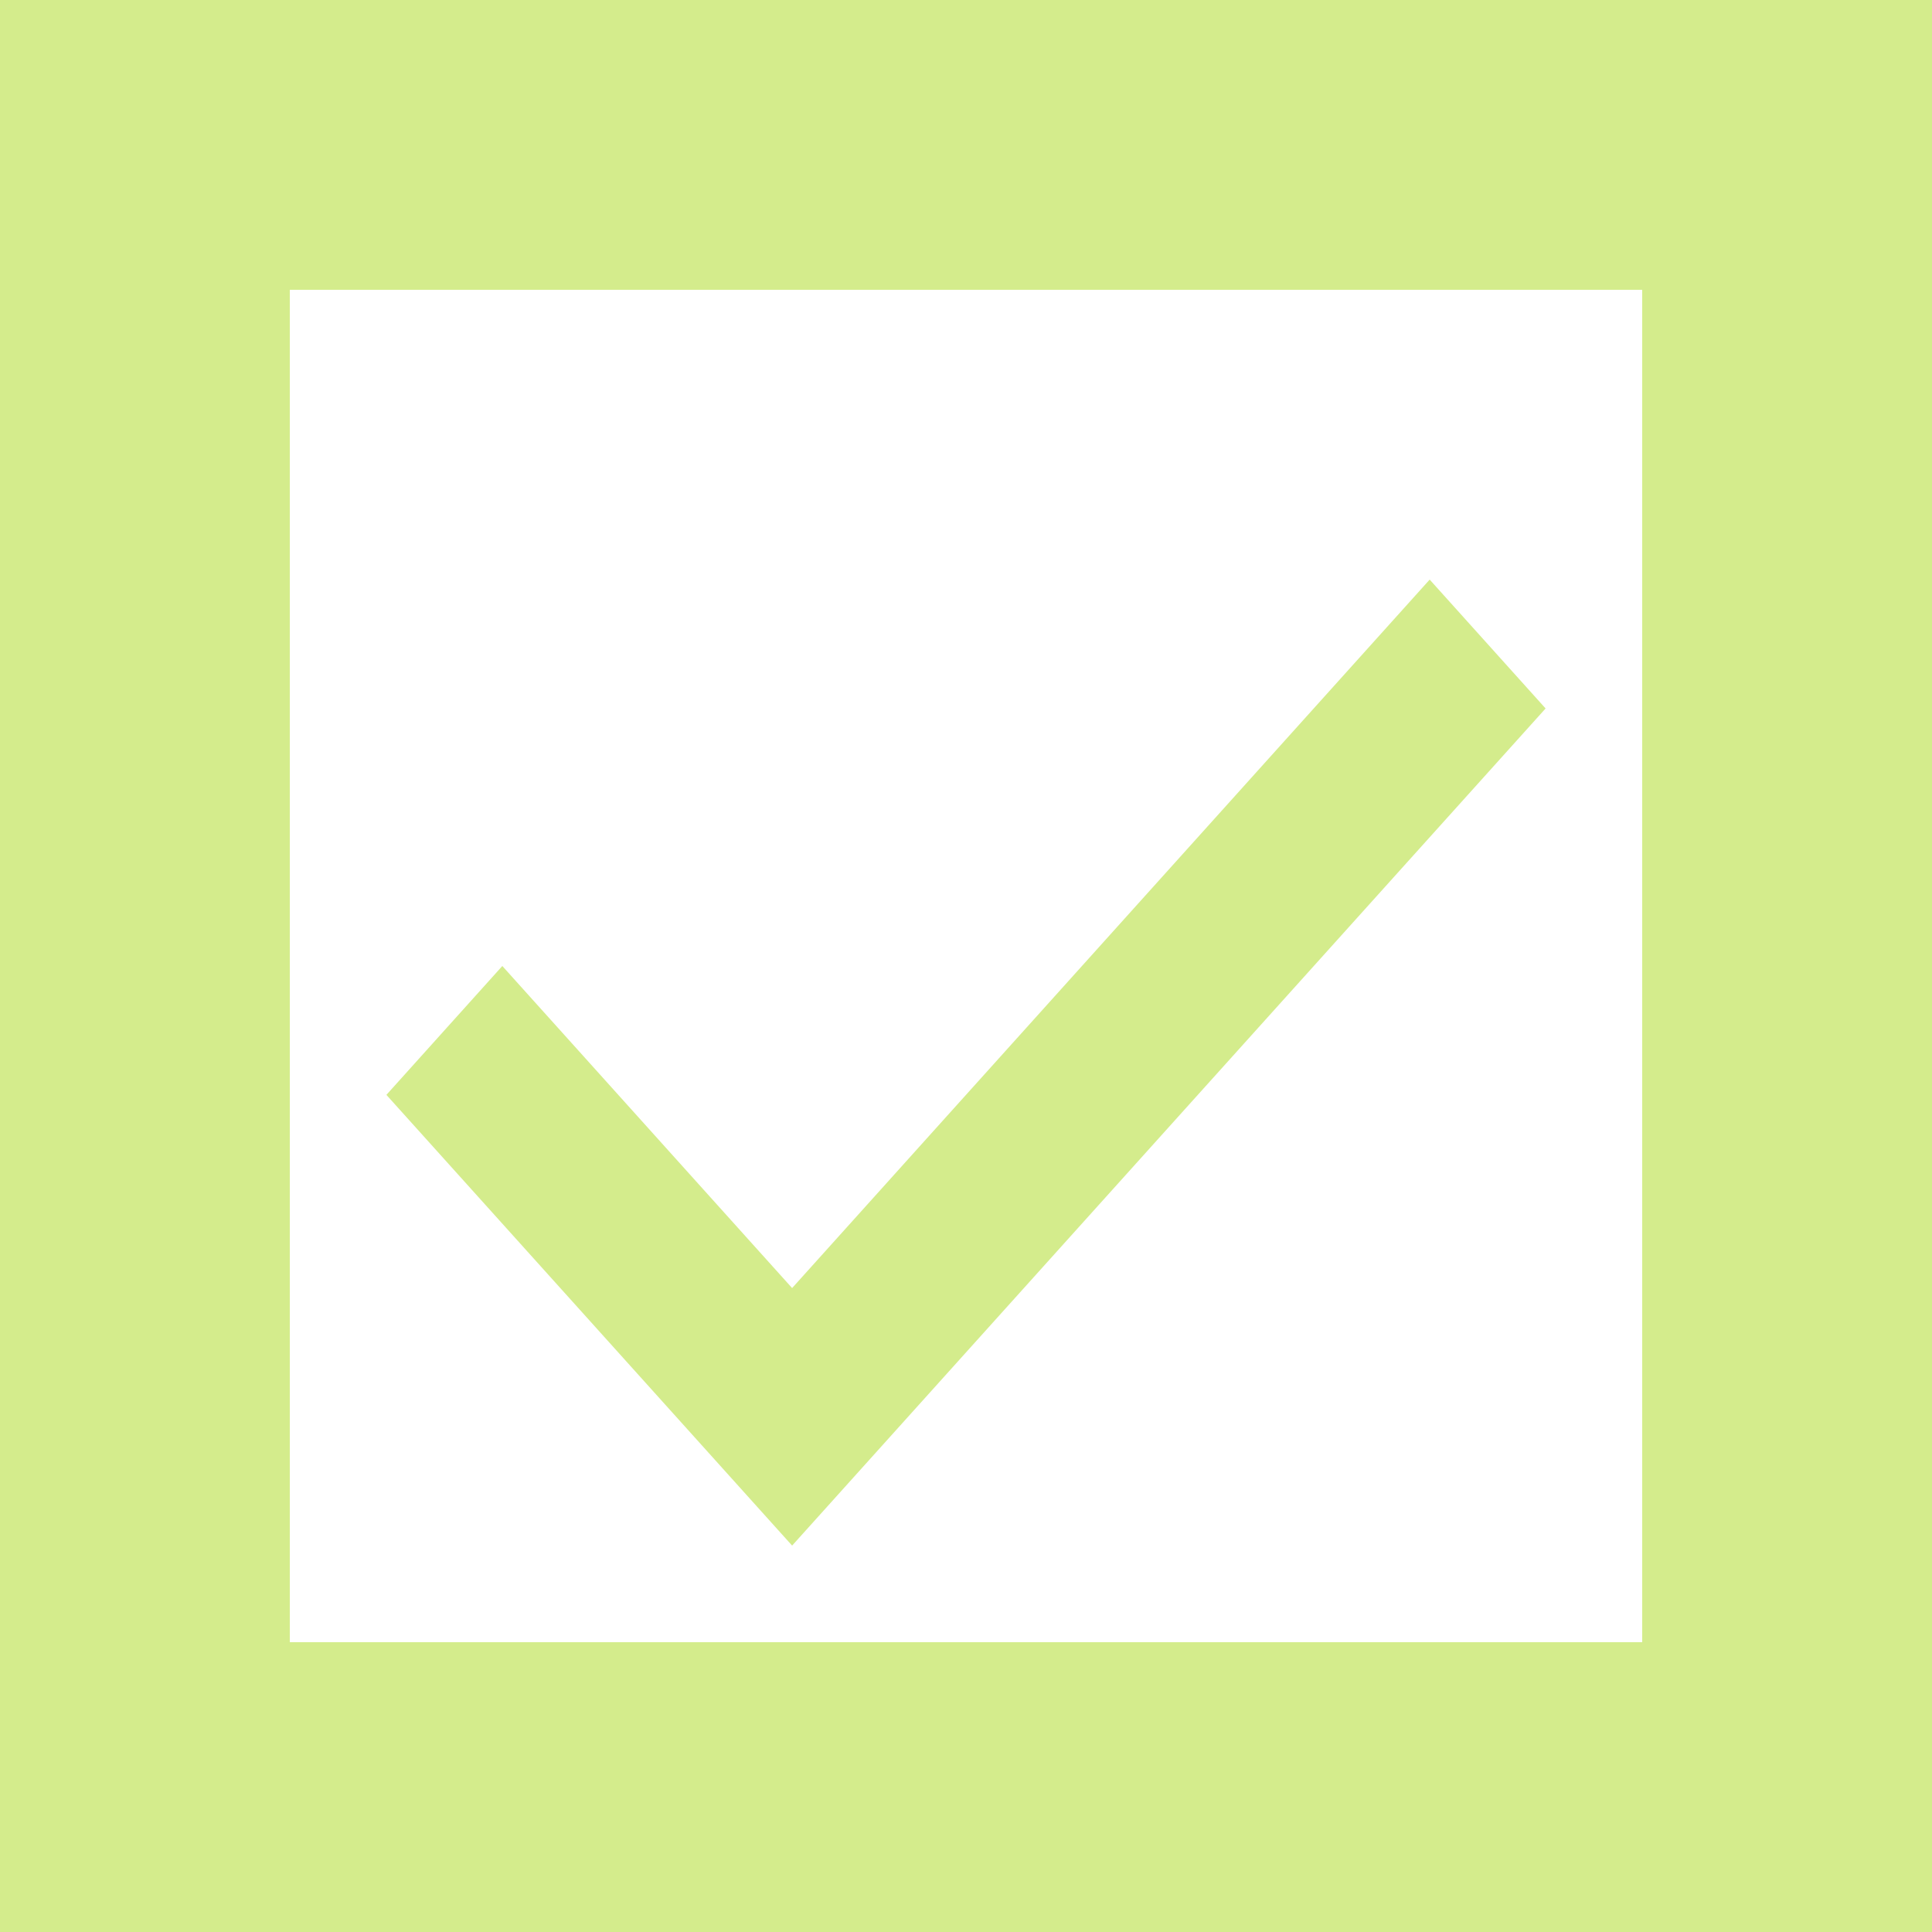
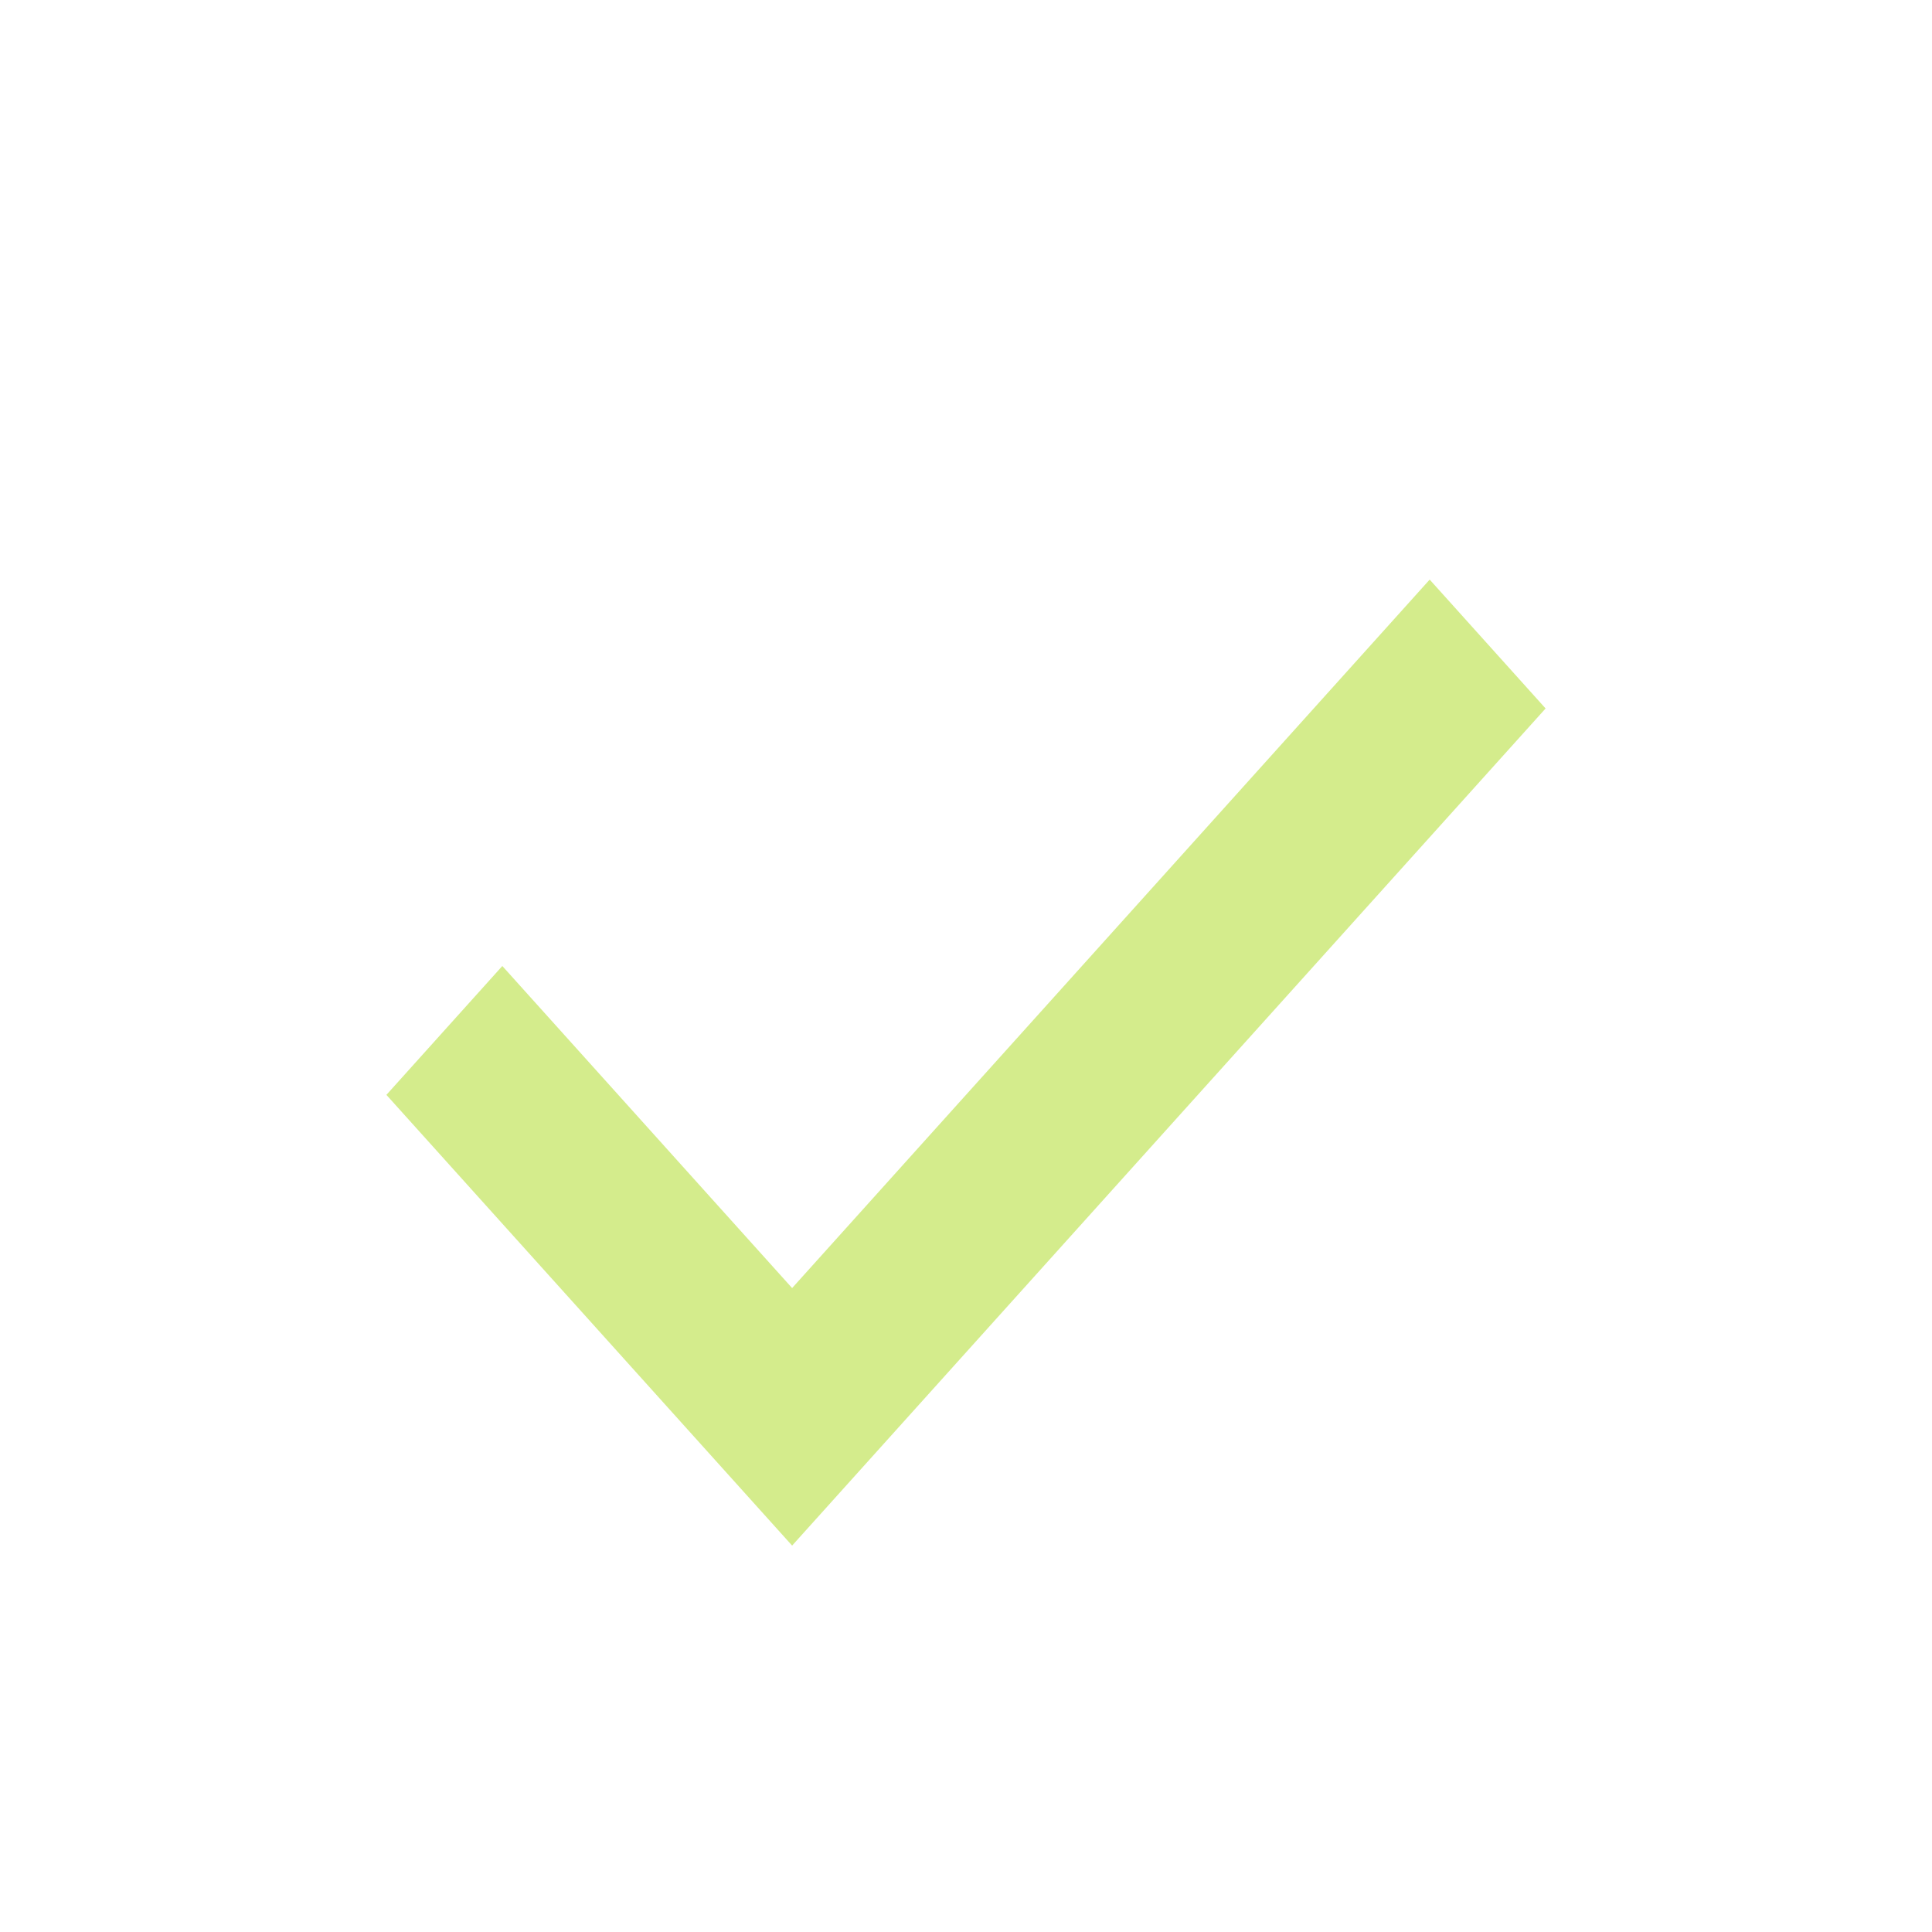
<svg xmlns="http://www.w3.org/2000/svg" width="10" height="10" viewBox="0 0 10 10" fill="none">
  <path d="M2 5.667L2.6 5L4.1 6.667L7.4 3L8 3.667L4.1 8L2 5.667Z" fill="#D4EC8C" />
-   <rect x="0.75" y="0.75" width="8.5" height="8.5" stroke="#D4EC8C" stroke-width="1.5" />
</svg>